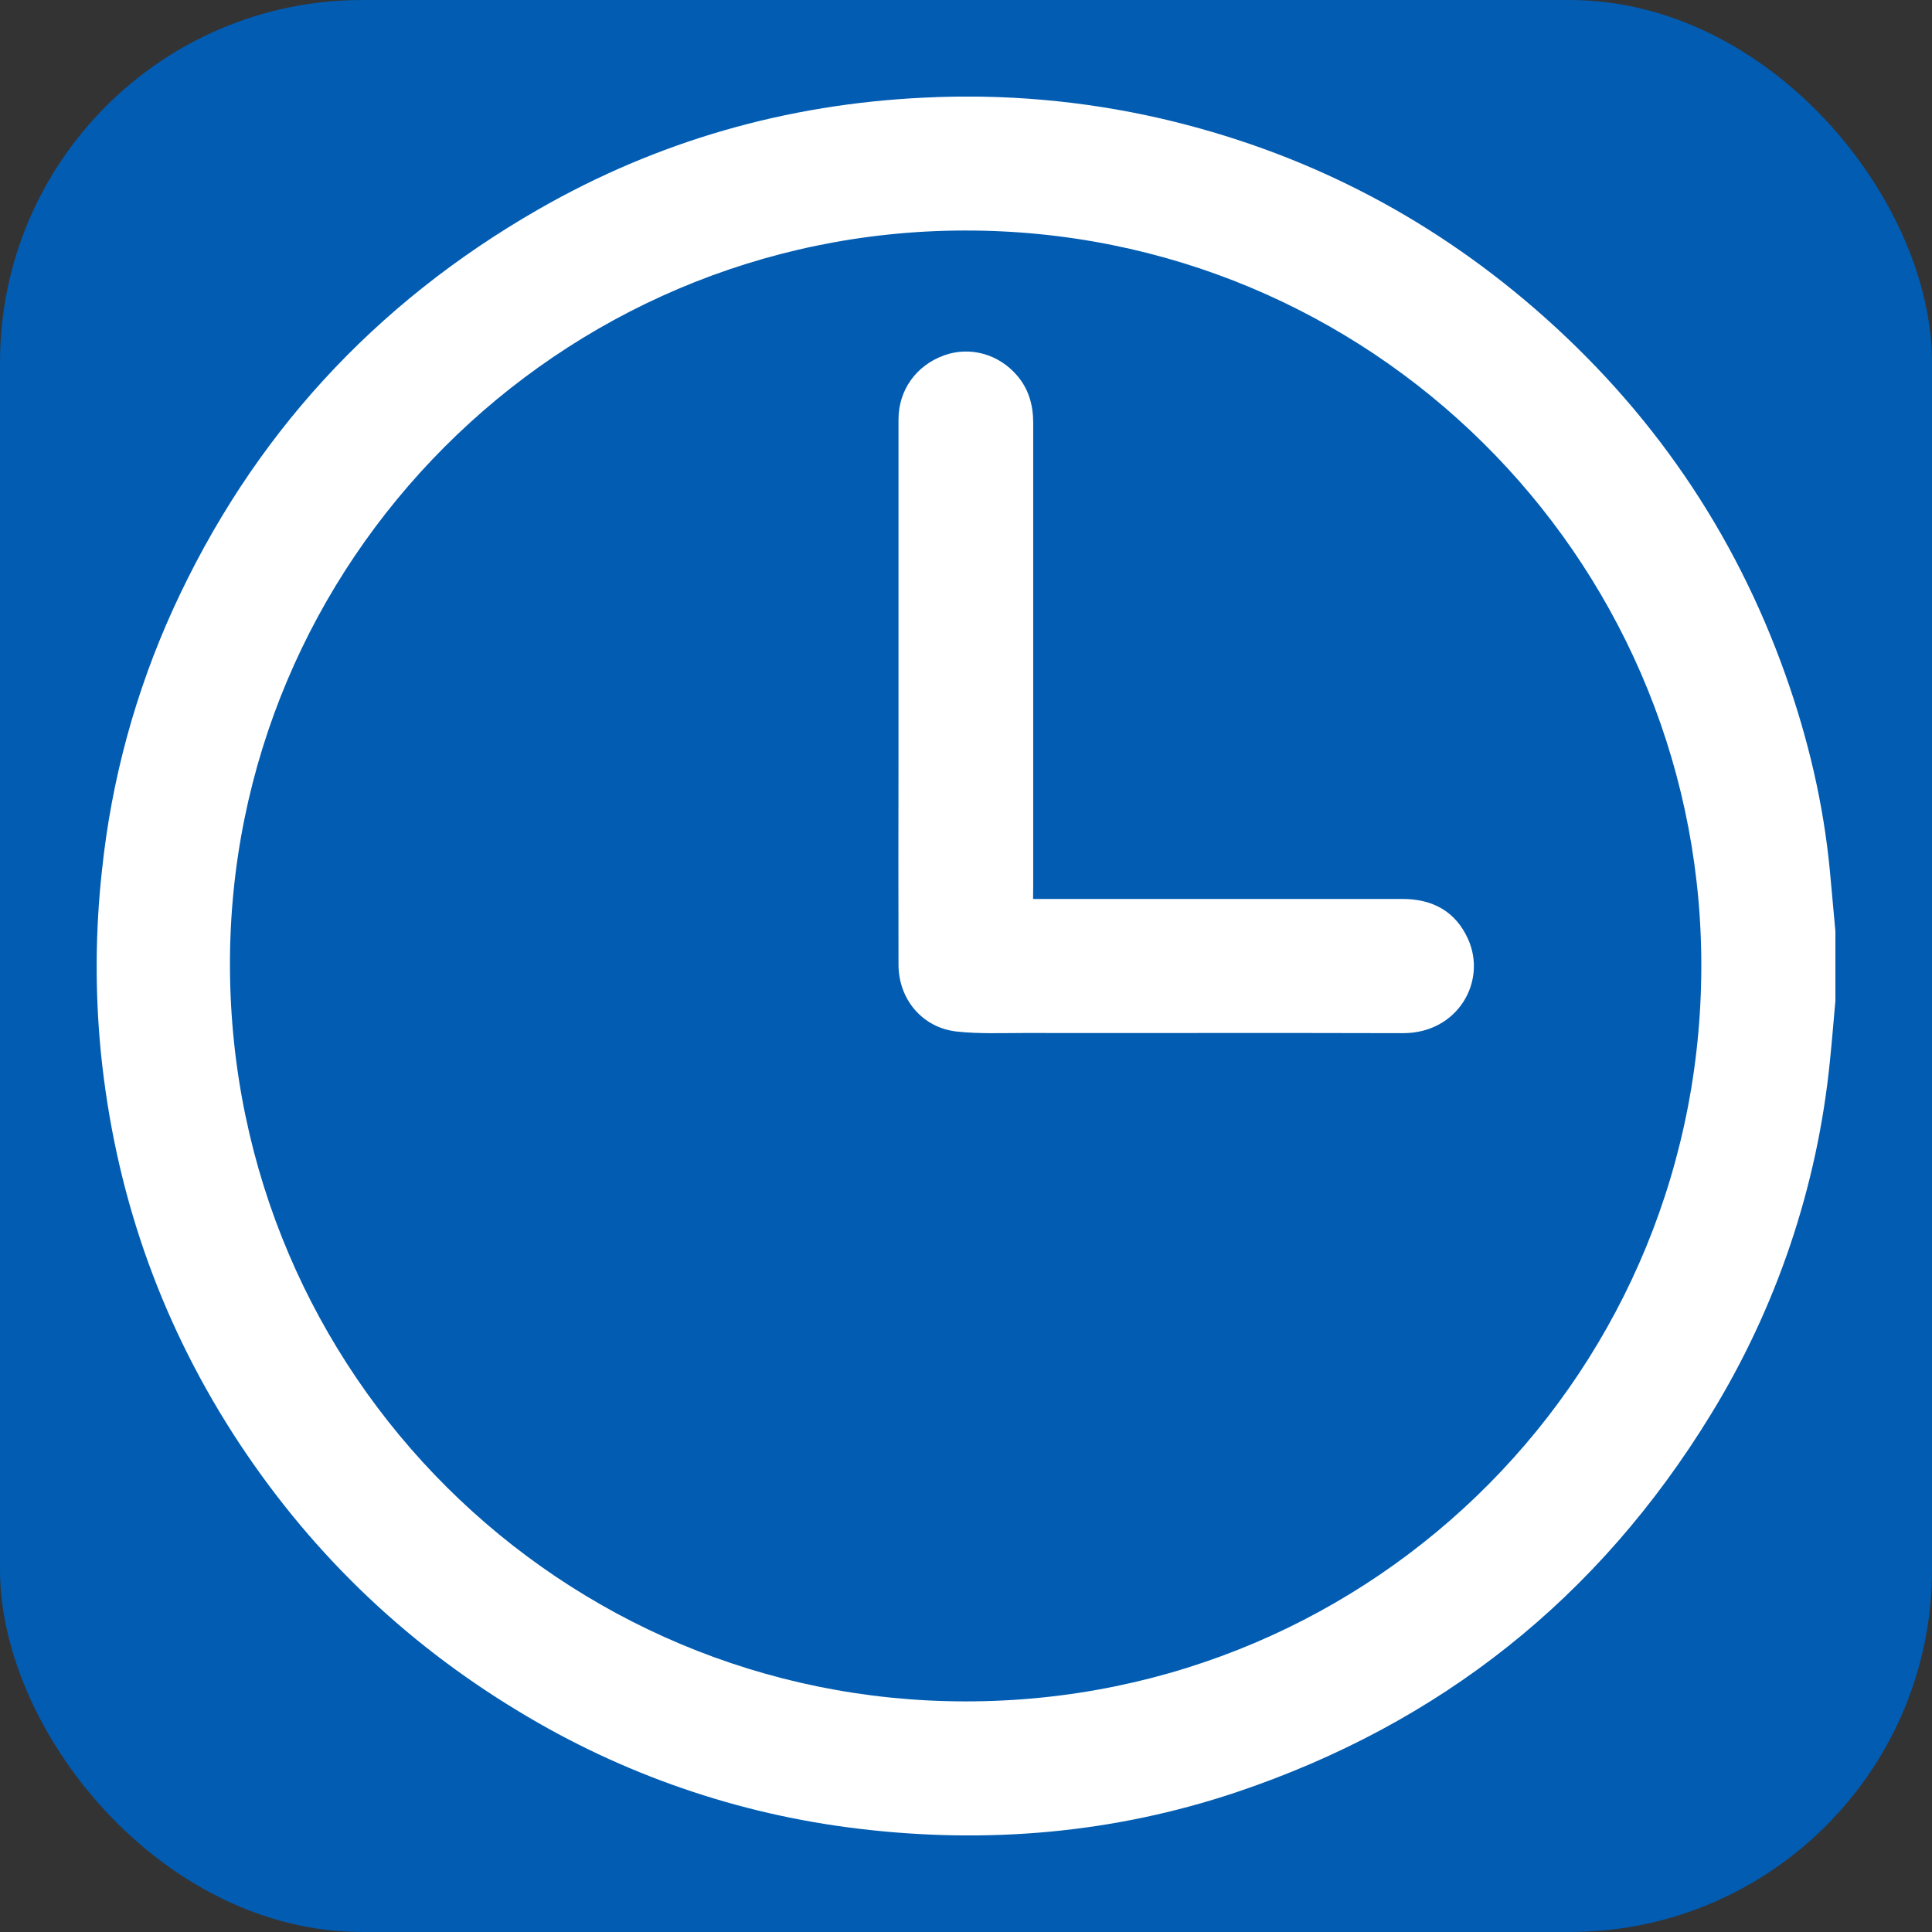
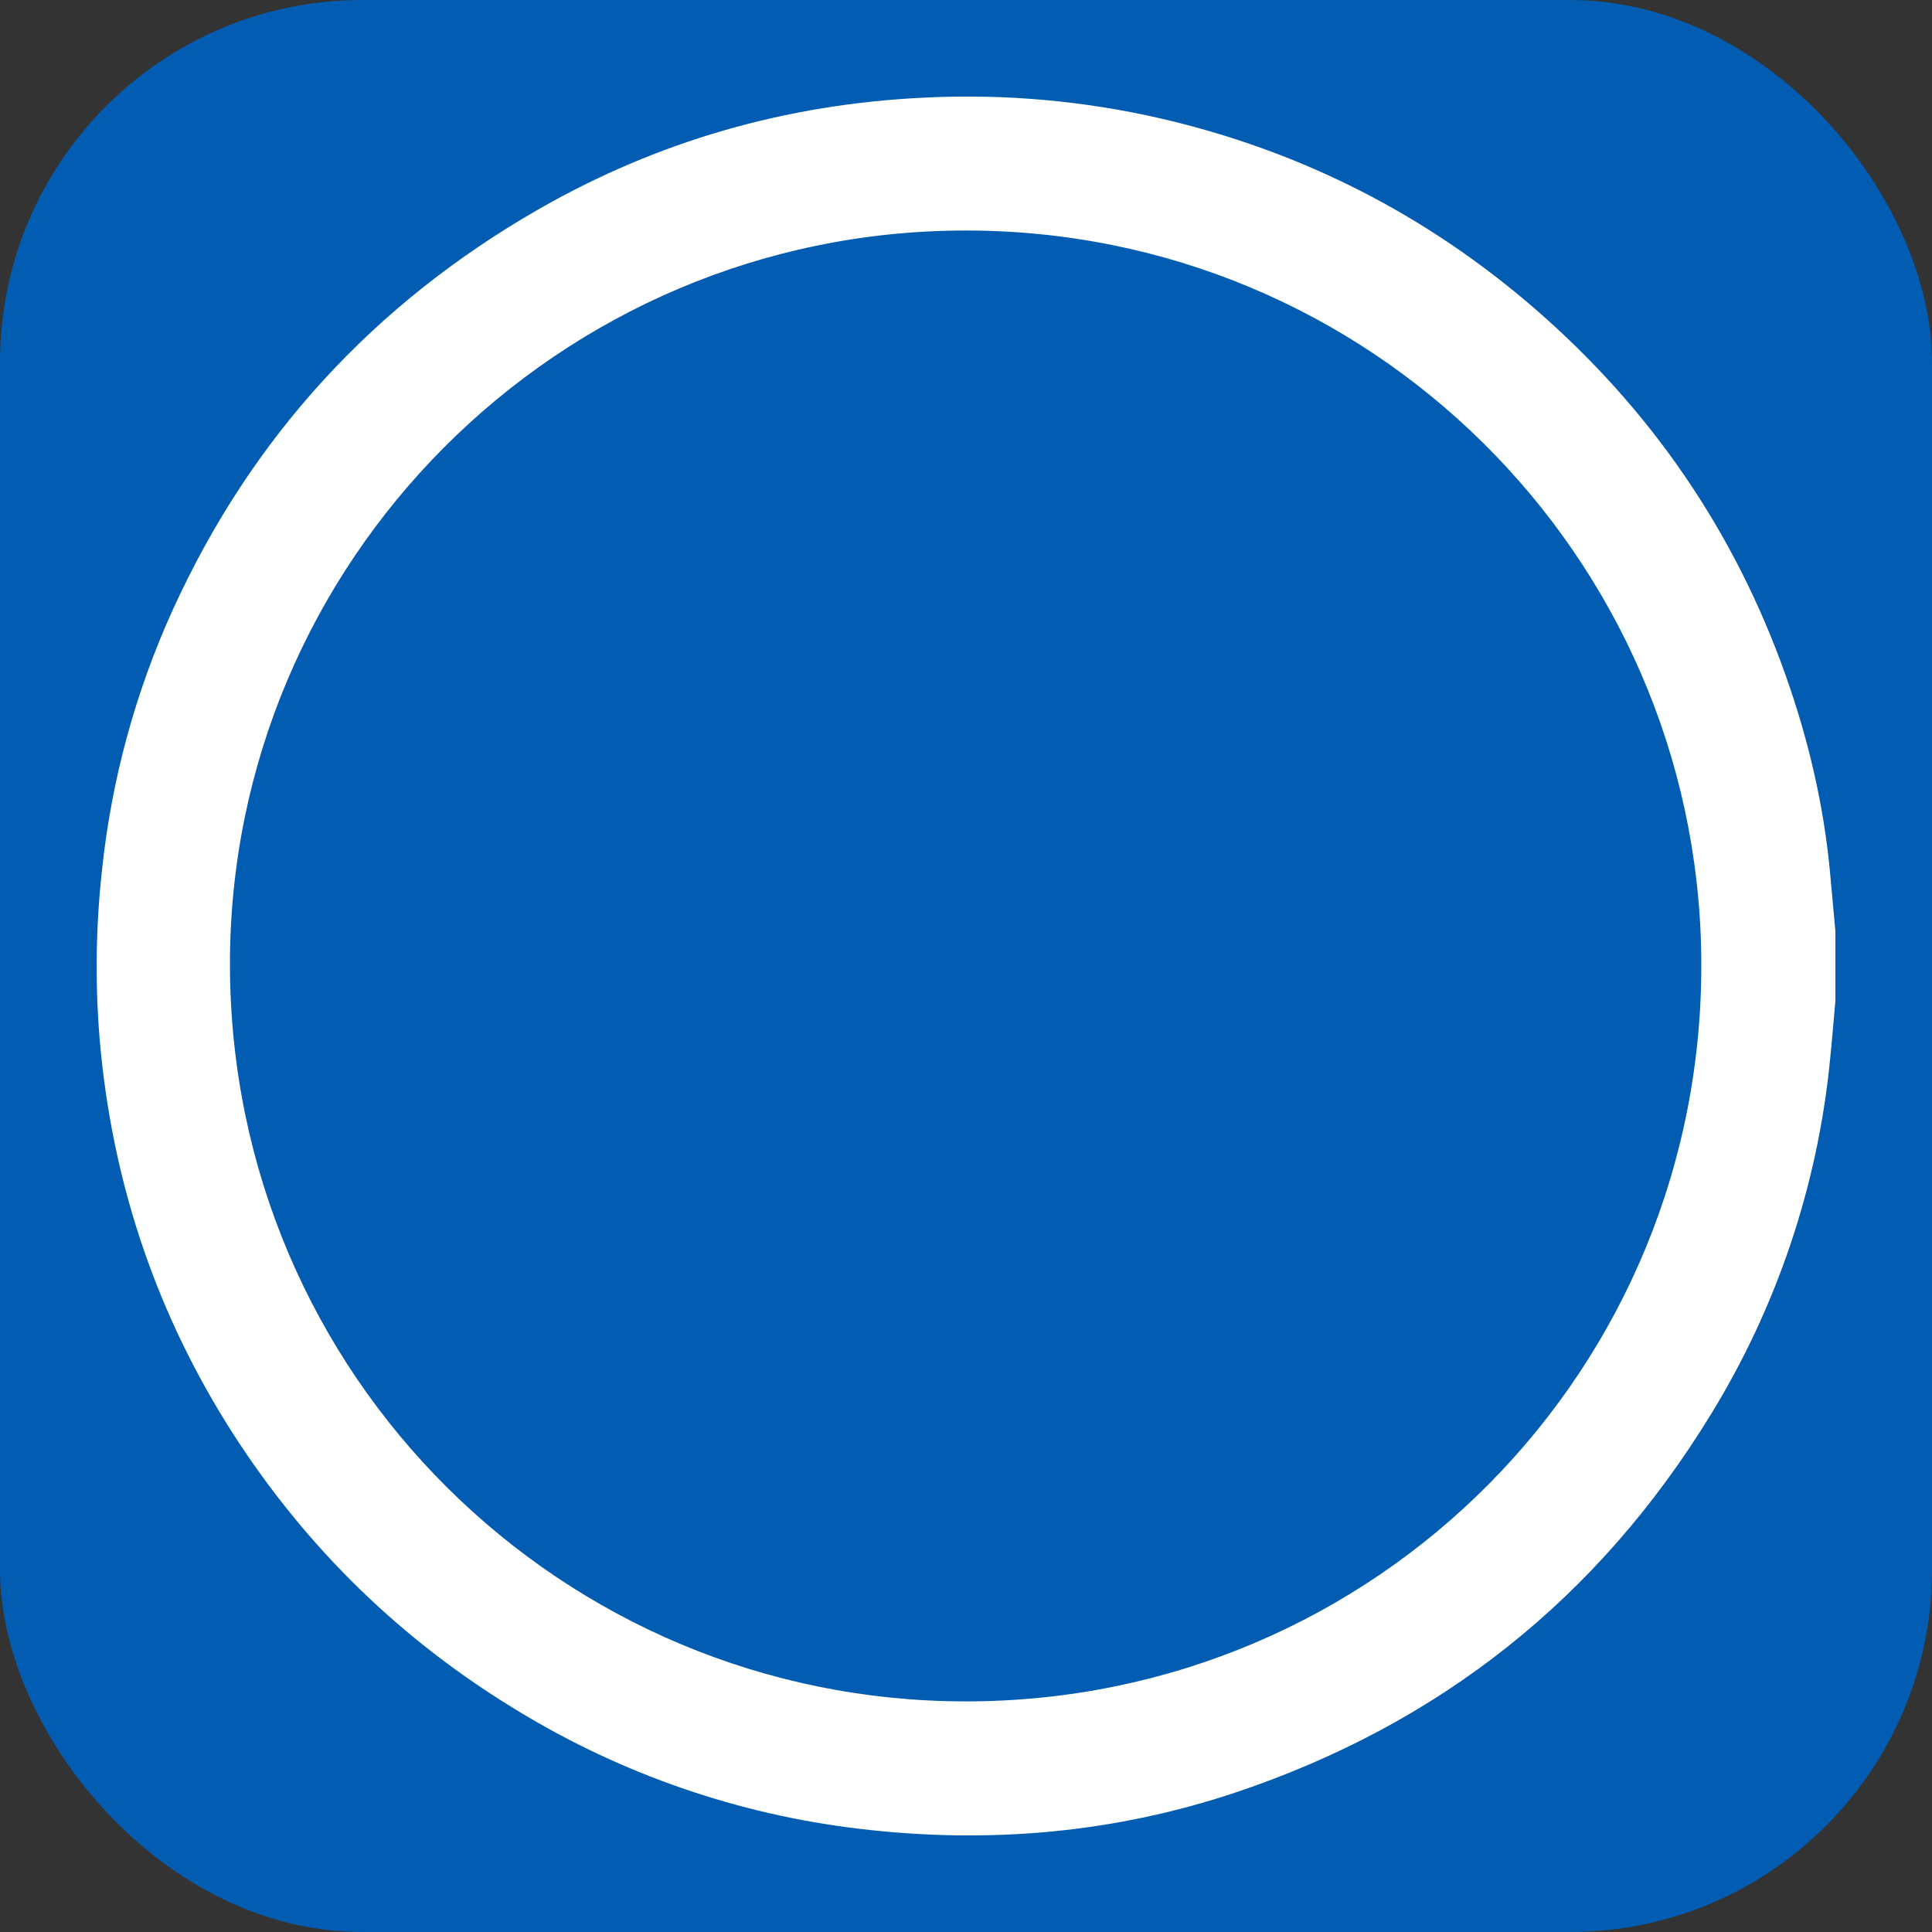
<svg xmlns="http://www.w3.org/2000/svg" width="80" height="80" viewBox="0 0 80 80" fill="none">
  <rect x="0" y="0" width="80" height="80" fill="#333333" stroke="none" />
  <rect width="80" height="80" rx="15" fill="#015CB2" />
  <g clip-path="url(#clip0_123_88)">
    <path d="M76 38.56V41.441C75.925 42.273 75.858 43.106 75.773 43.936C75.255 49.13 73.566 54.14 70.832 58.587C66.19 66.162 59.644 71.37 51.194 74.213C46.1 75.919 40.864 76.363 35.545 75.722C30.561 75.127 25.763 73.47 21.475 70.863C16.641 67.945 12.696 64.108 9.64 59.351C6.552 54.527 4.746 49.256 4.175 43.565C3.93 41.059 3.946 38.535 4.223 36.033C4.614 32.297 5.607 28.65 7.163 25.231C10.419 18.092 15.483 12.581 22.285 8.675C27.23 5.836 32.572 4.312 38.261 4.043C41.552 3.877 44.851 4.167 48.062 4.905C53.882 6.252 59.046 8.879 63.556 12.784C68.341 16.932 71.819 21.985 73.939 27.962C74.871 30.59 75.508 33.285 75.772 36.064C75.851 36.896 75.924 37.728 76 38.56ZM9.522 40.007C9.575 56.963 23.276 70.453 39.996 70.451C56.964 70.451 70.667 56.699 70.445 39.573C70.233 23.003 56.726 9.514 39.933 9.545C23.125 9.575 9.474 23.261 9.522 40.007Z" fill="white" />
-     <path d="M42.777 37.224H58.073C59.318 37.224 60.271 37.733 60.791 38.888C61.581 40.649 60.354 42.788 58.09 42.781C52.864 42.765 47.639 42.781 42.413 42.774C41.481 42.774 40.542 42.815 39.619 42.714C38.195 42.559 37.208 41.38 37.205 39.946C37.199 37.056 37.199 34.165 37.205 31.274C37.205 26.639 37.205 22.003 37.205 17.368C37.205 16.153 37.936 15.134 39.085 14.717C40.156 14.328 41.353 14.655 42.117 15.552C42.598 16.112 42.783 16.779 42.783 17.51C42.783 23.891 42.783 30.272 42.783 36.652L42.777 37.224Z" fill="white" />
  </g>
  <defs>
    <clipPath id="clip0_123_88">
      <rect width="72" height="72" fill="white" transform="translate(4 4)" />
    </clipPath>
  </defs>
</svg>